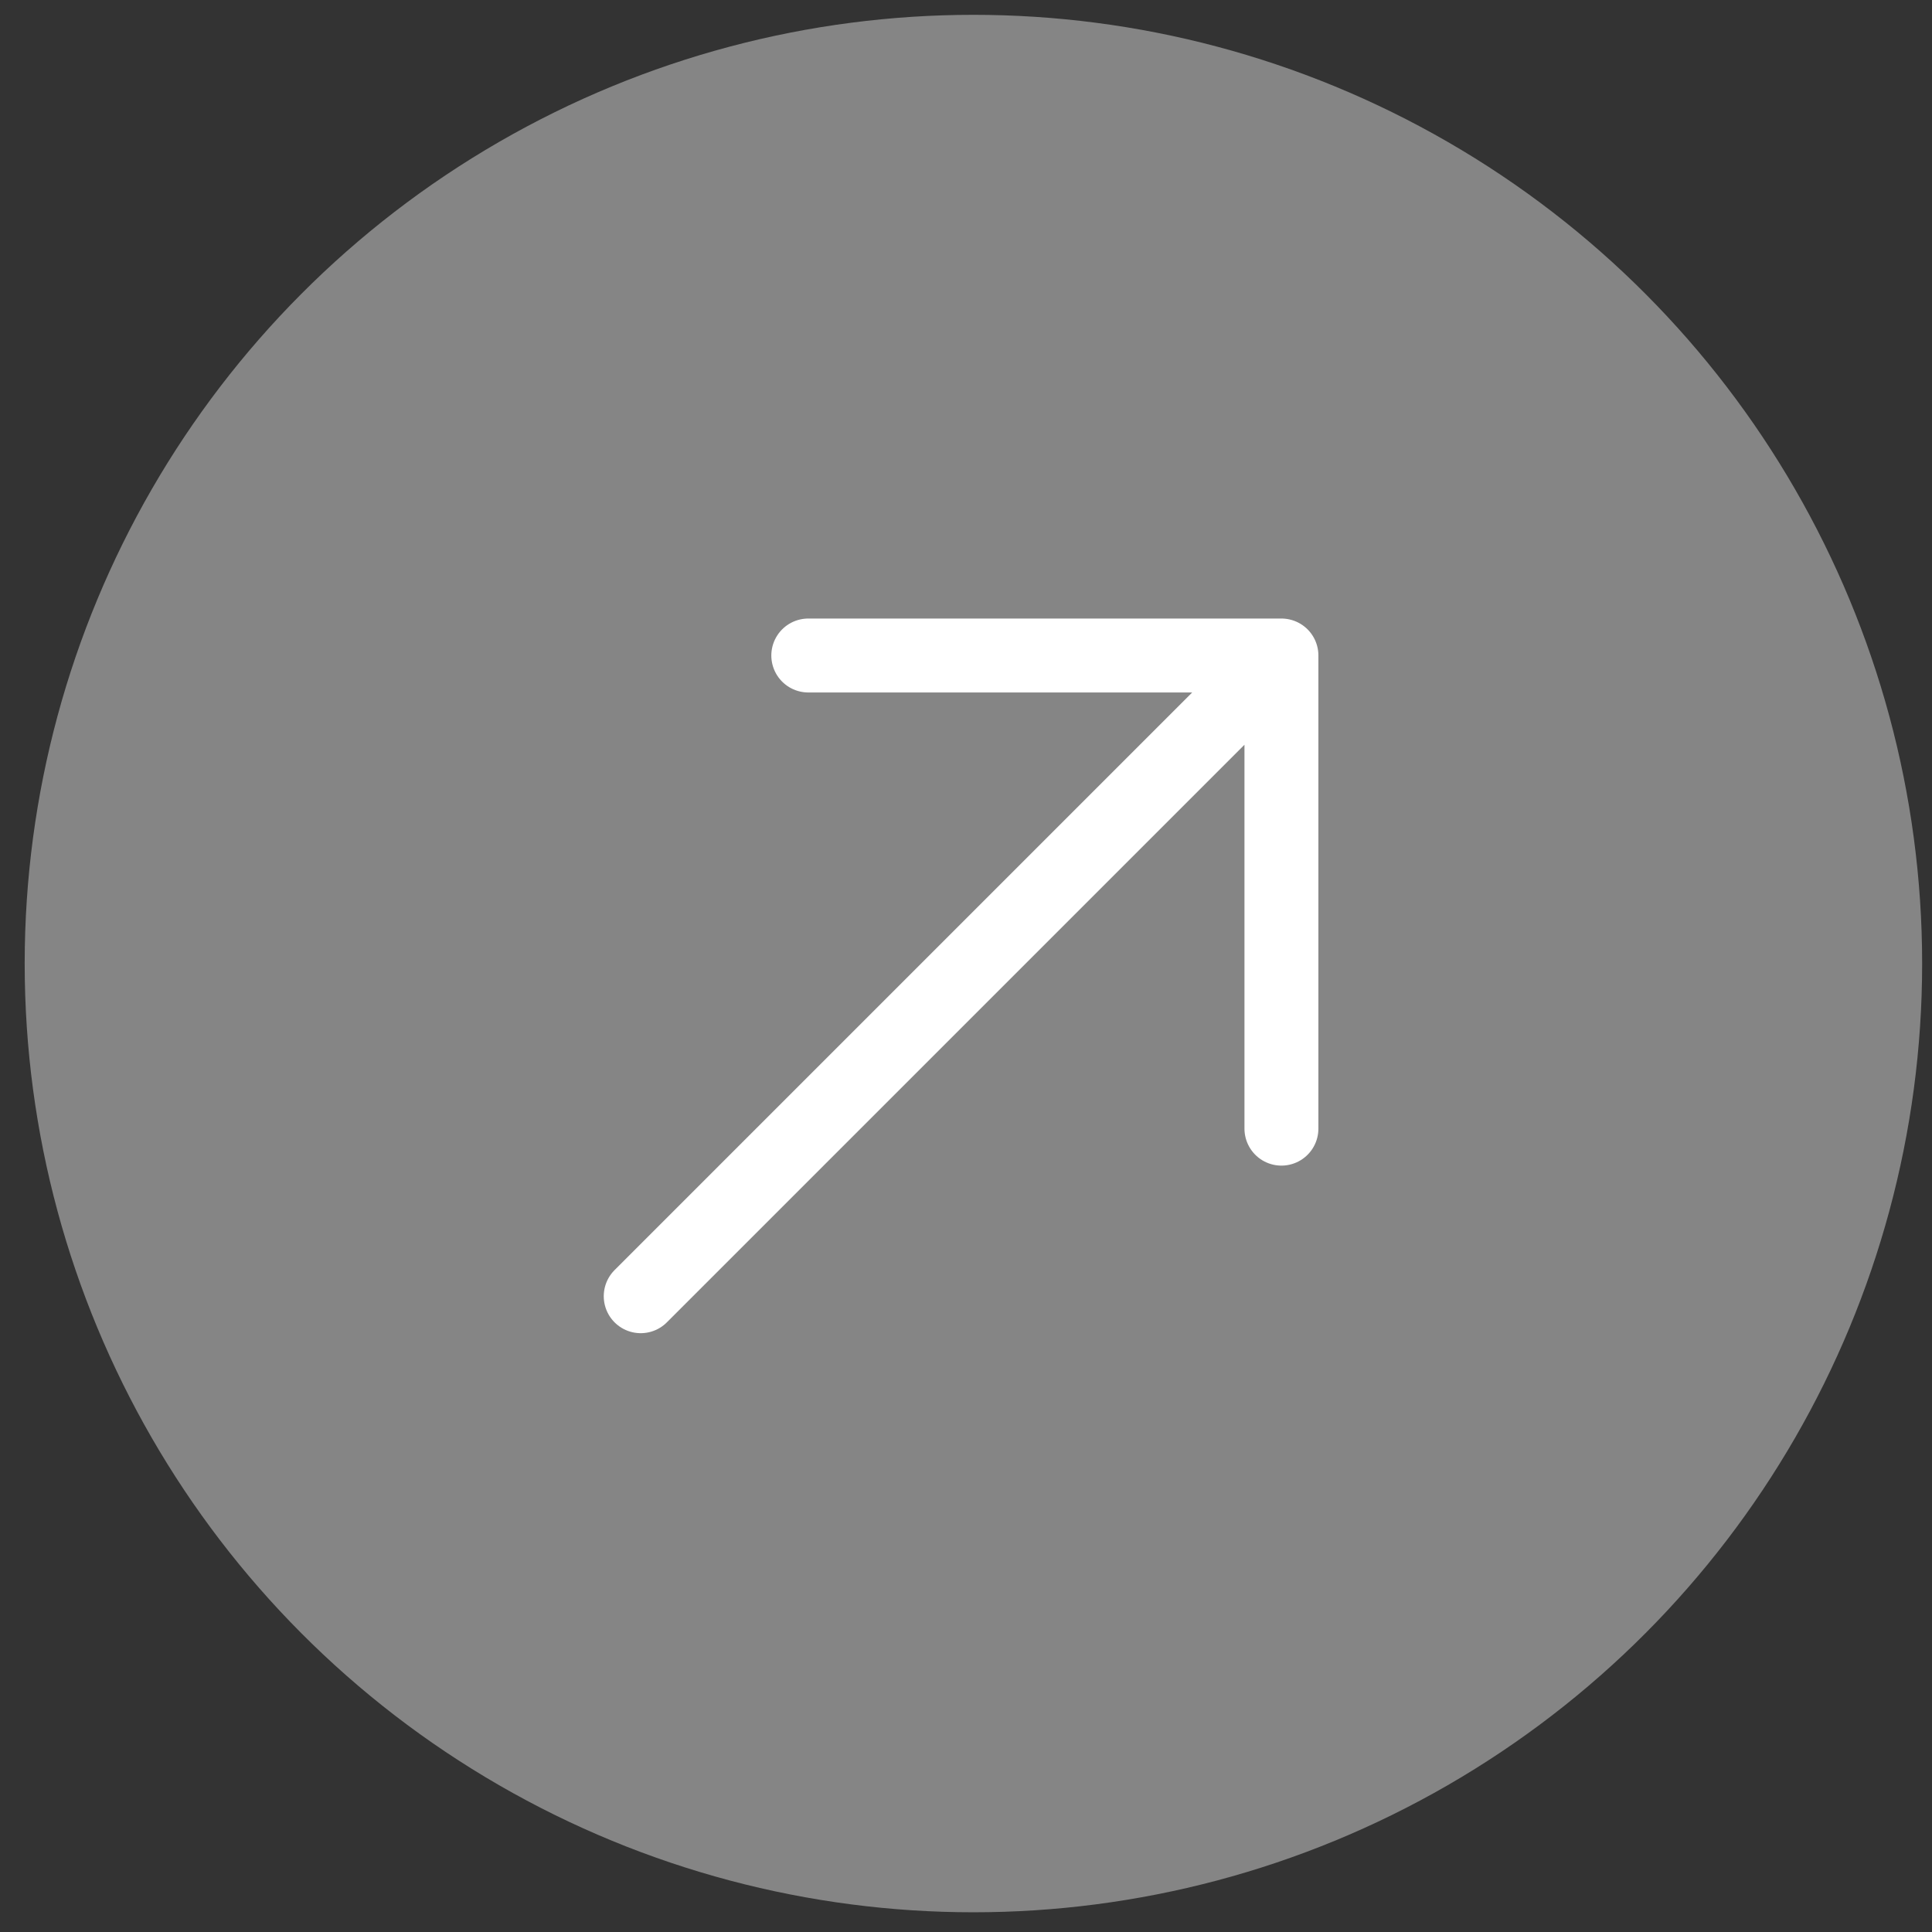
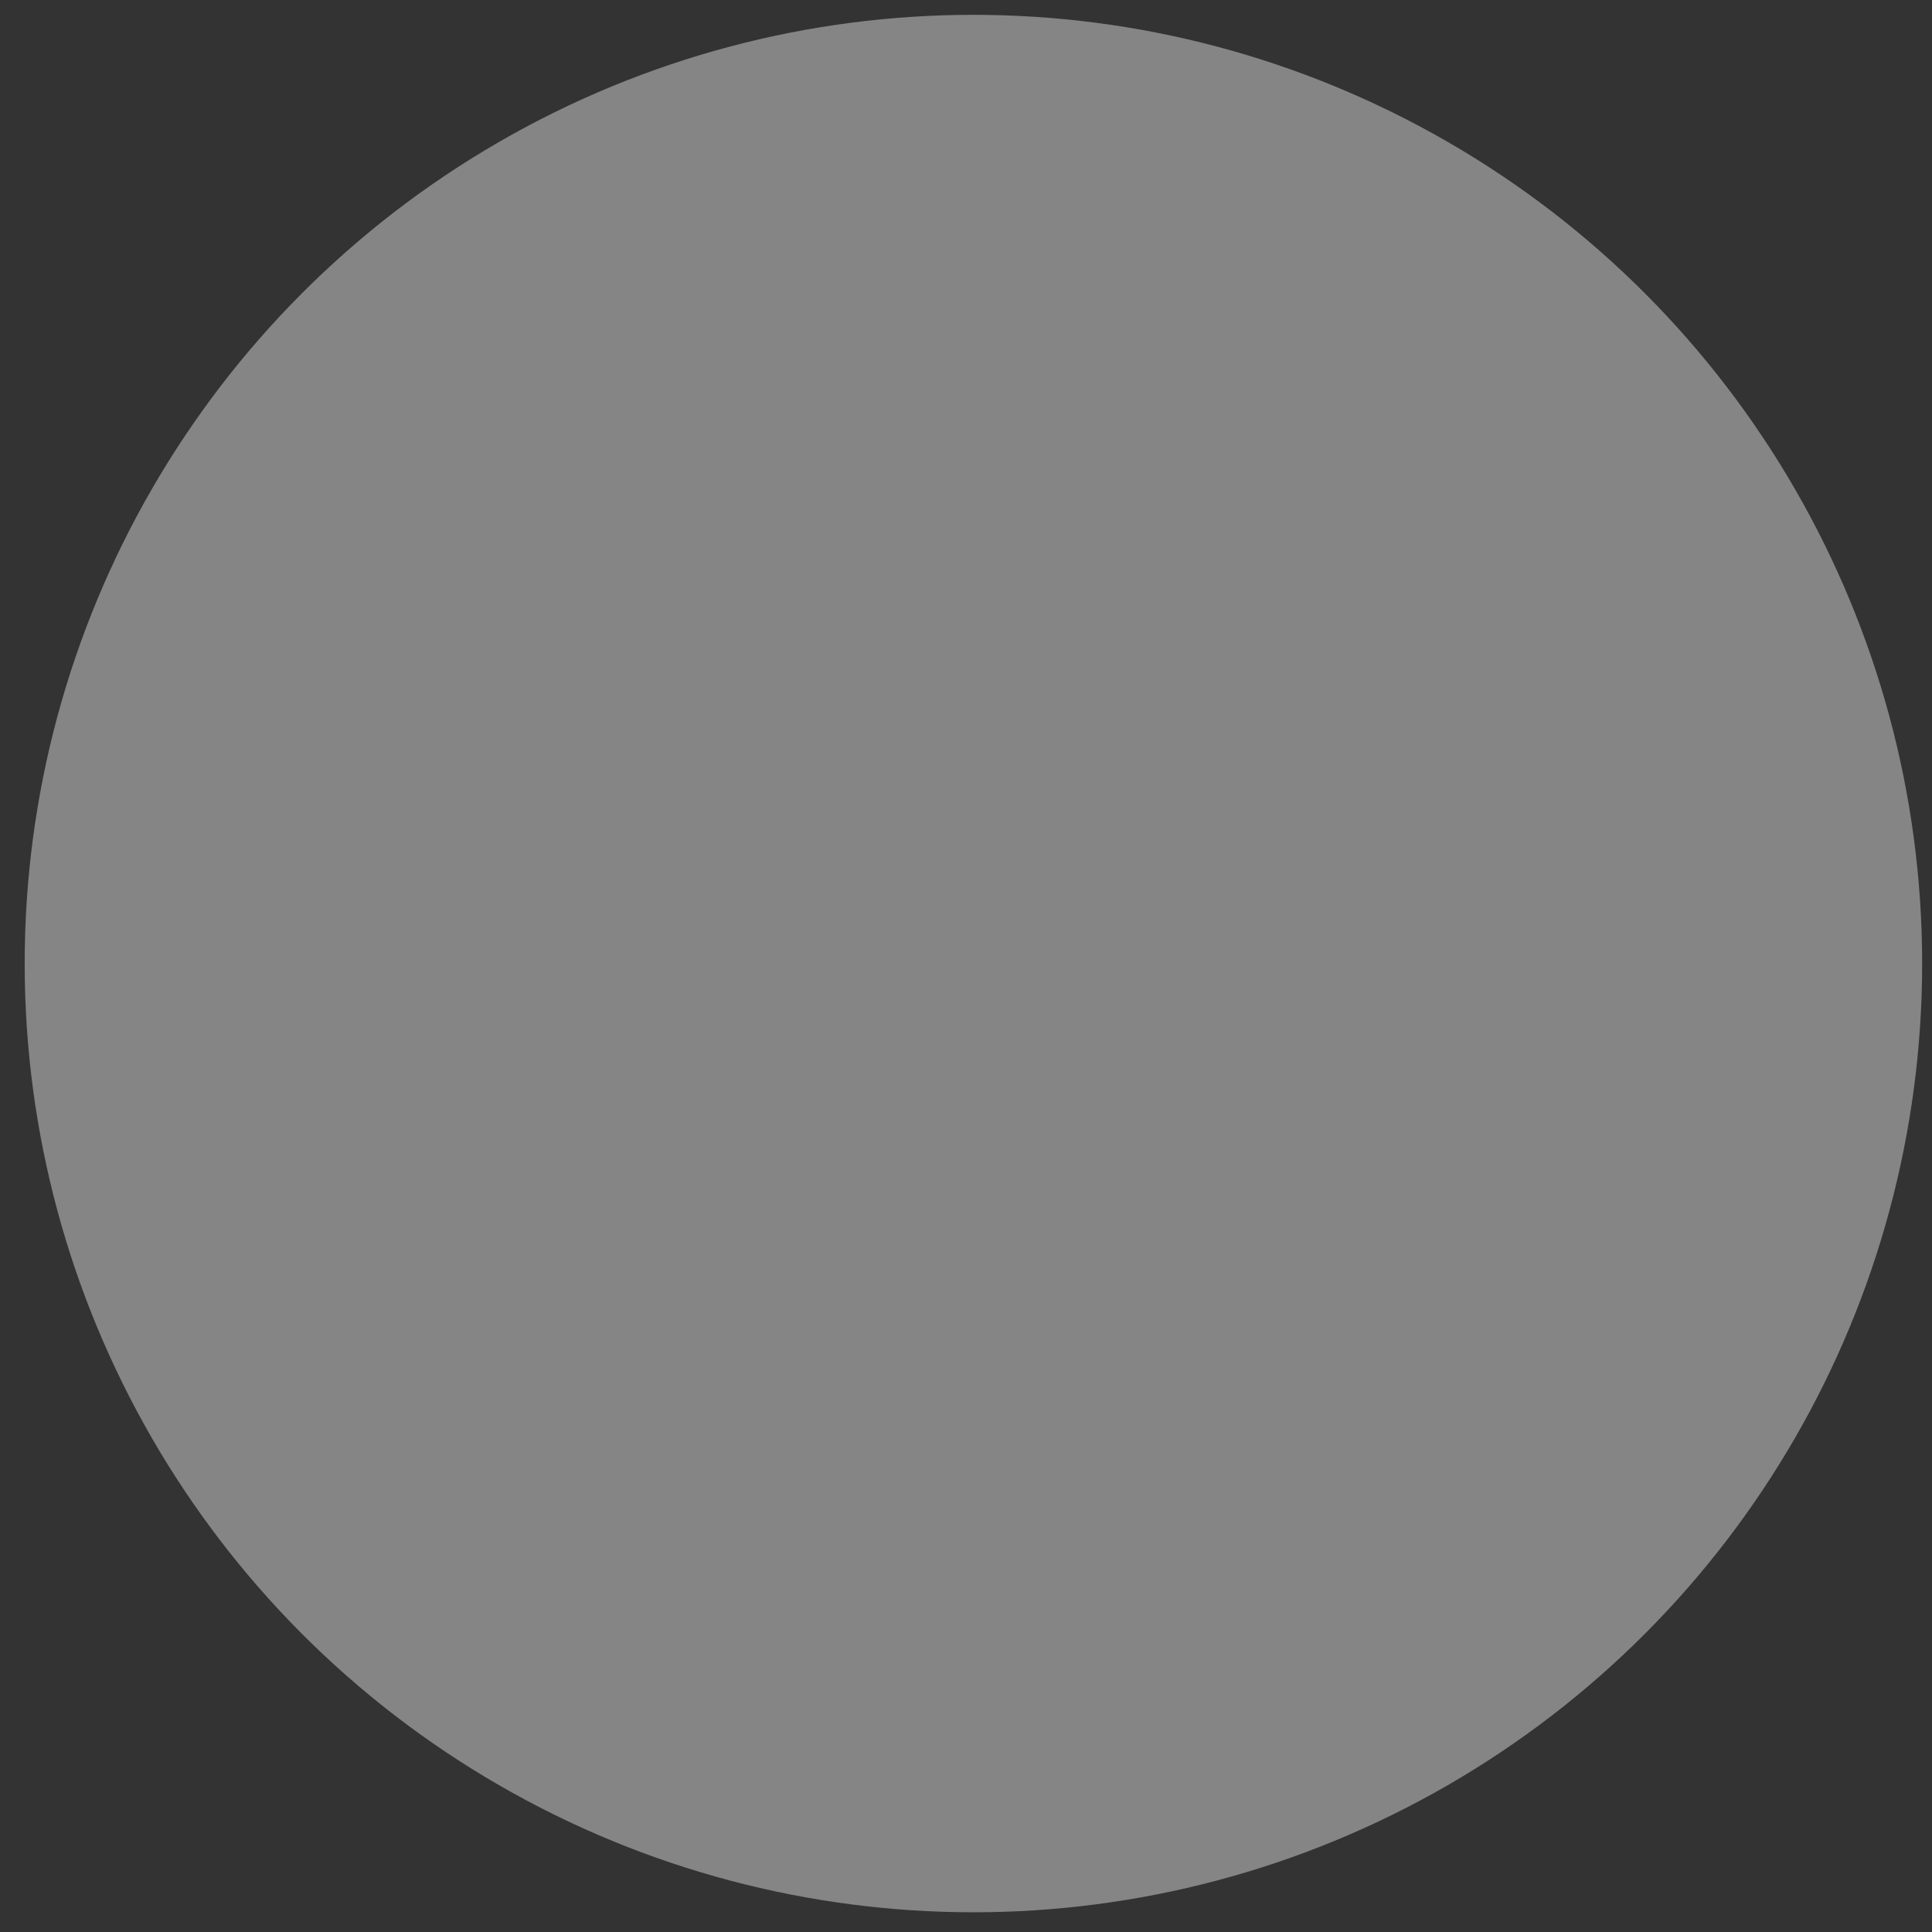
<svg xmlns="http://www.w3.org/2000/svg" width="49" height="49" viewBox="0 0 49 49" fill="none">
  <rect x="0" y="0" width="49" height="49" fill="#333333" stroke="none" />
  <circle opacity="0.4" cx="24.688" cy="24.438" r="24.062" fill="white" />
-   <path d="M32.5 28.625V16.625M32.5 16.625H20.5M32.5 16.625L16.25 32.875" stroke="white" stroke-width="1.875" stroke-linecap="round" stroke-linejoin="round" />
</svg>